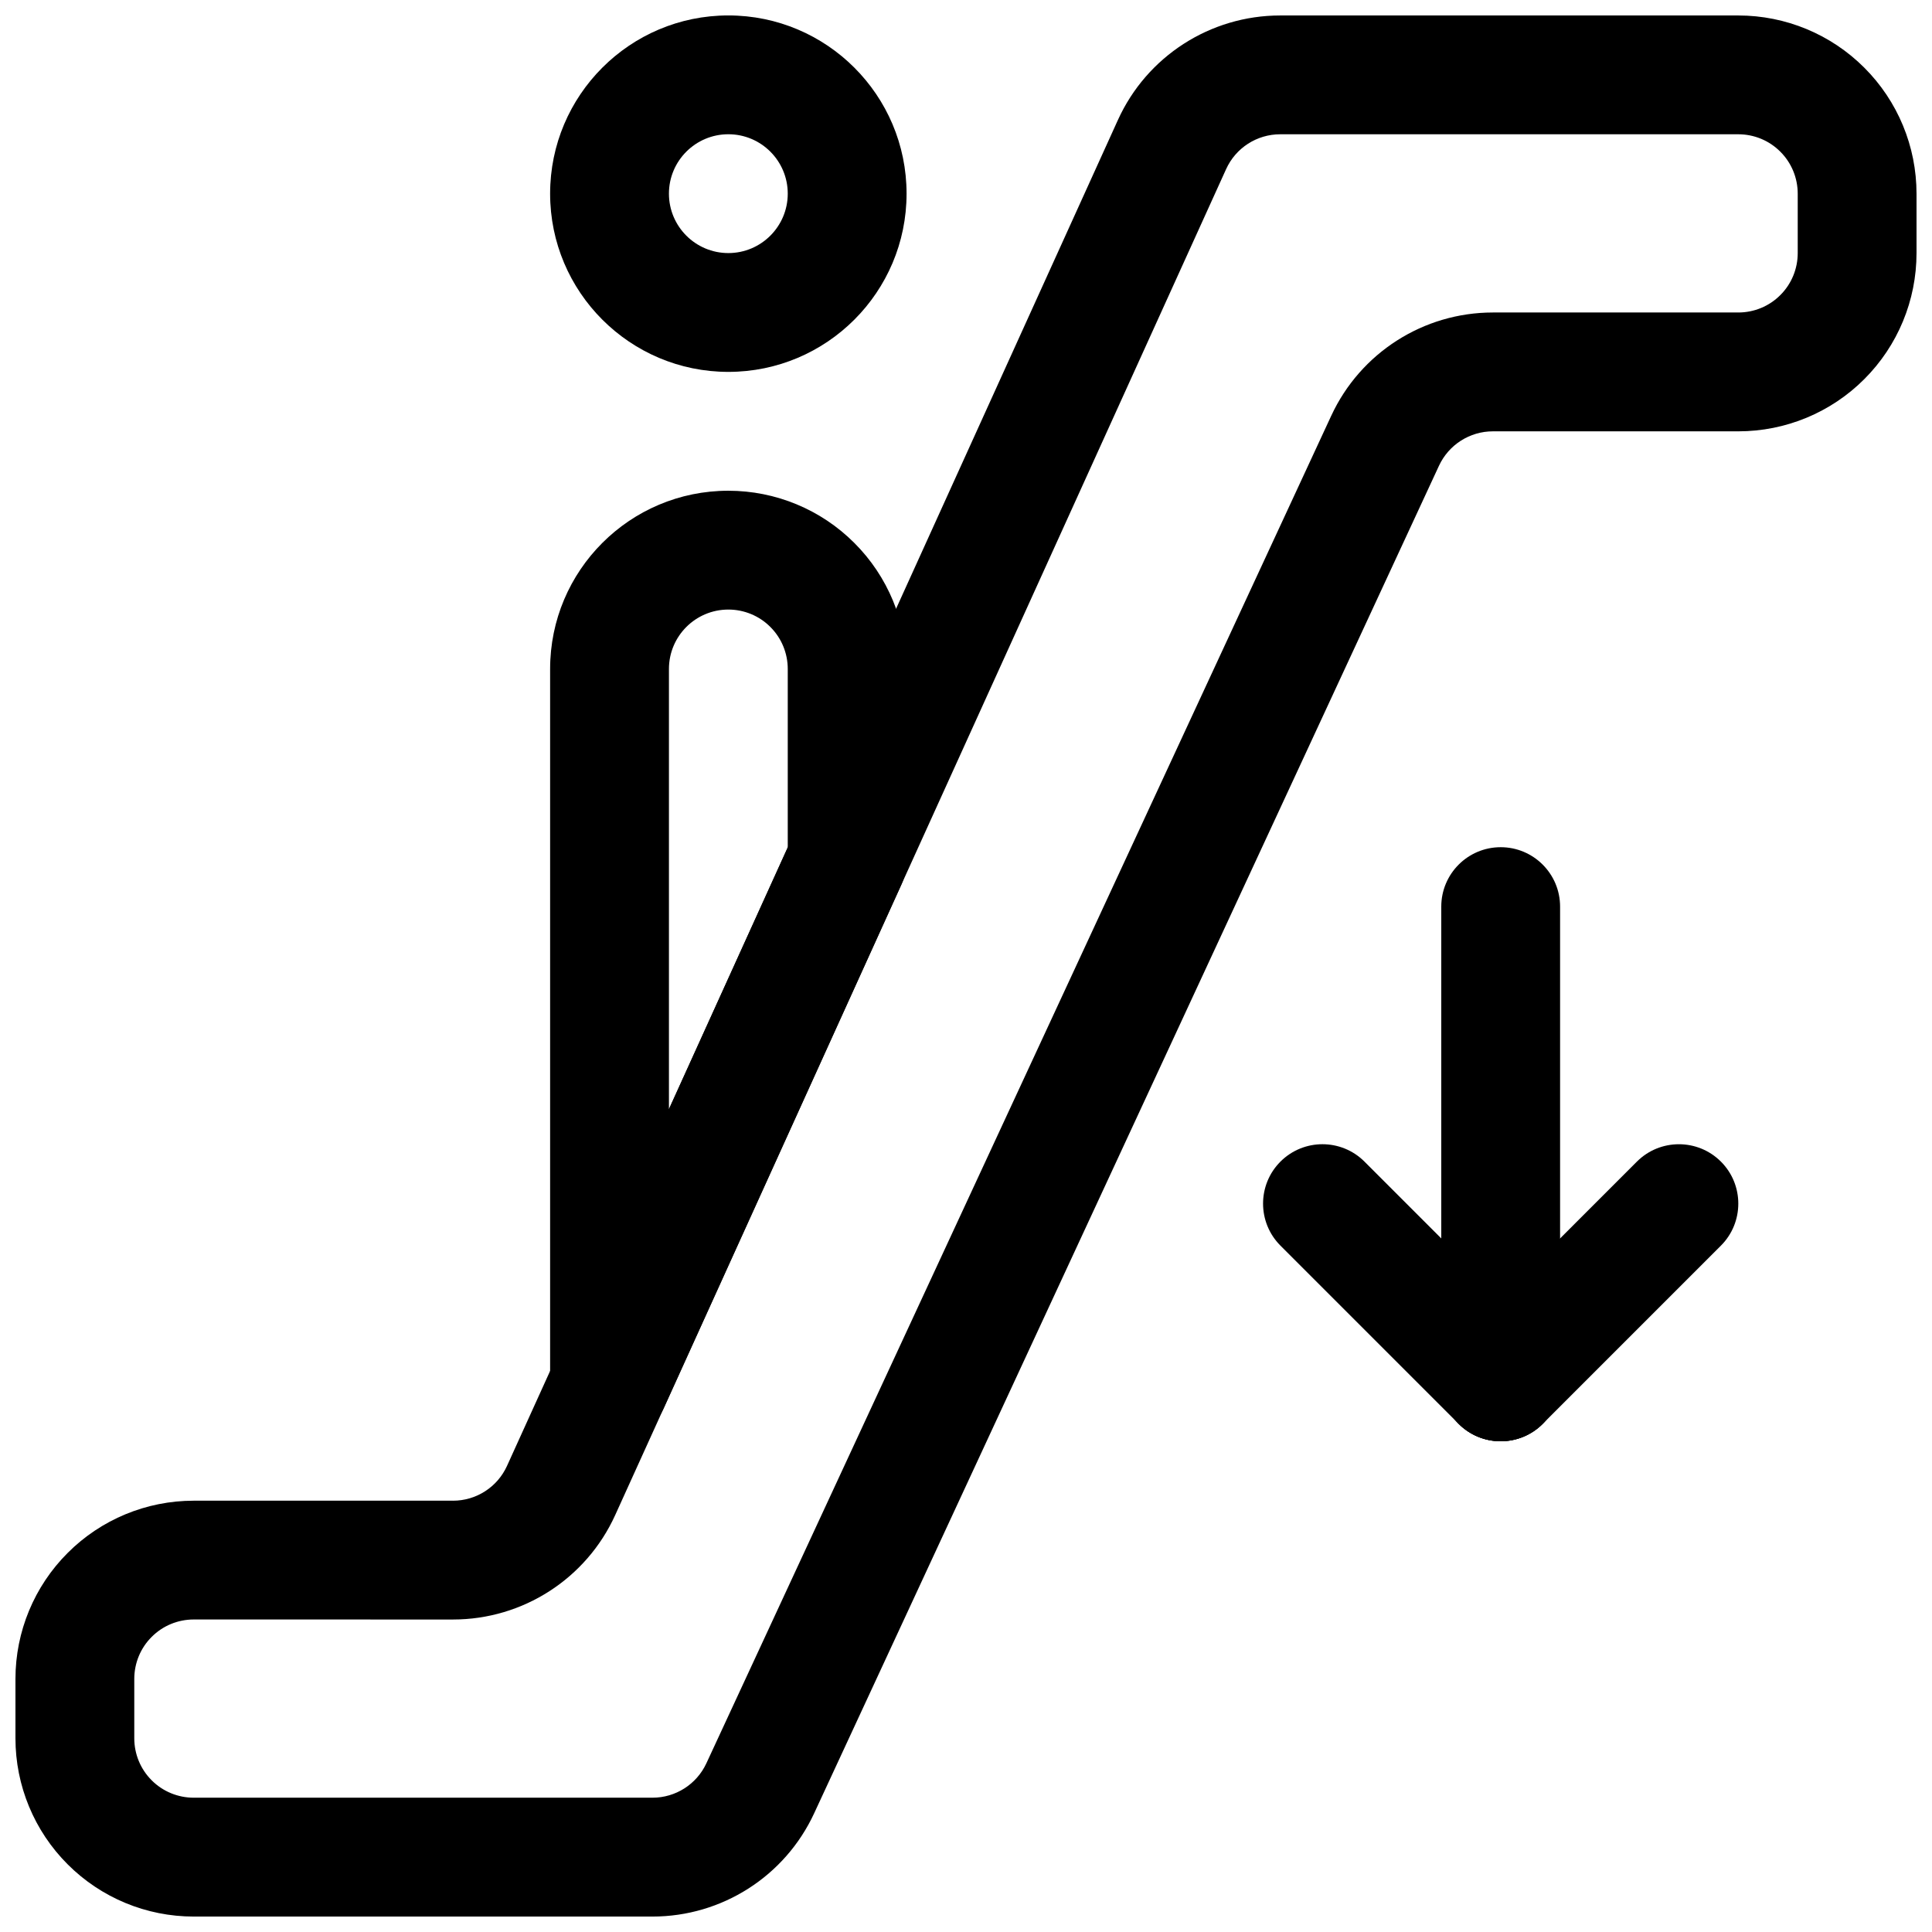
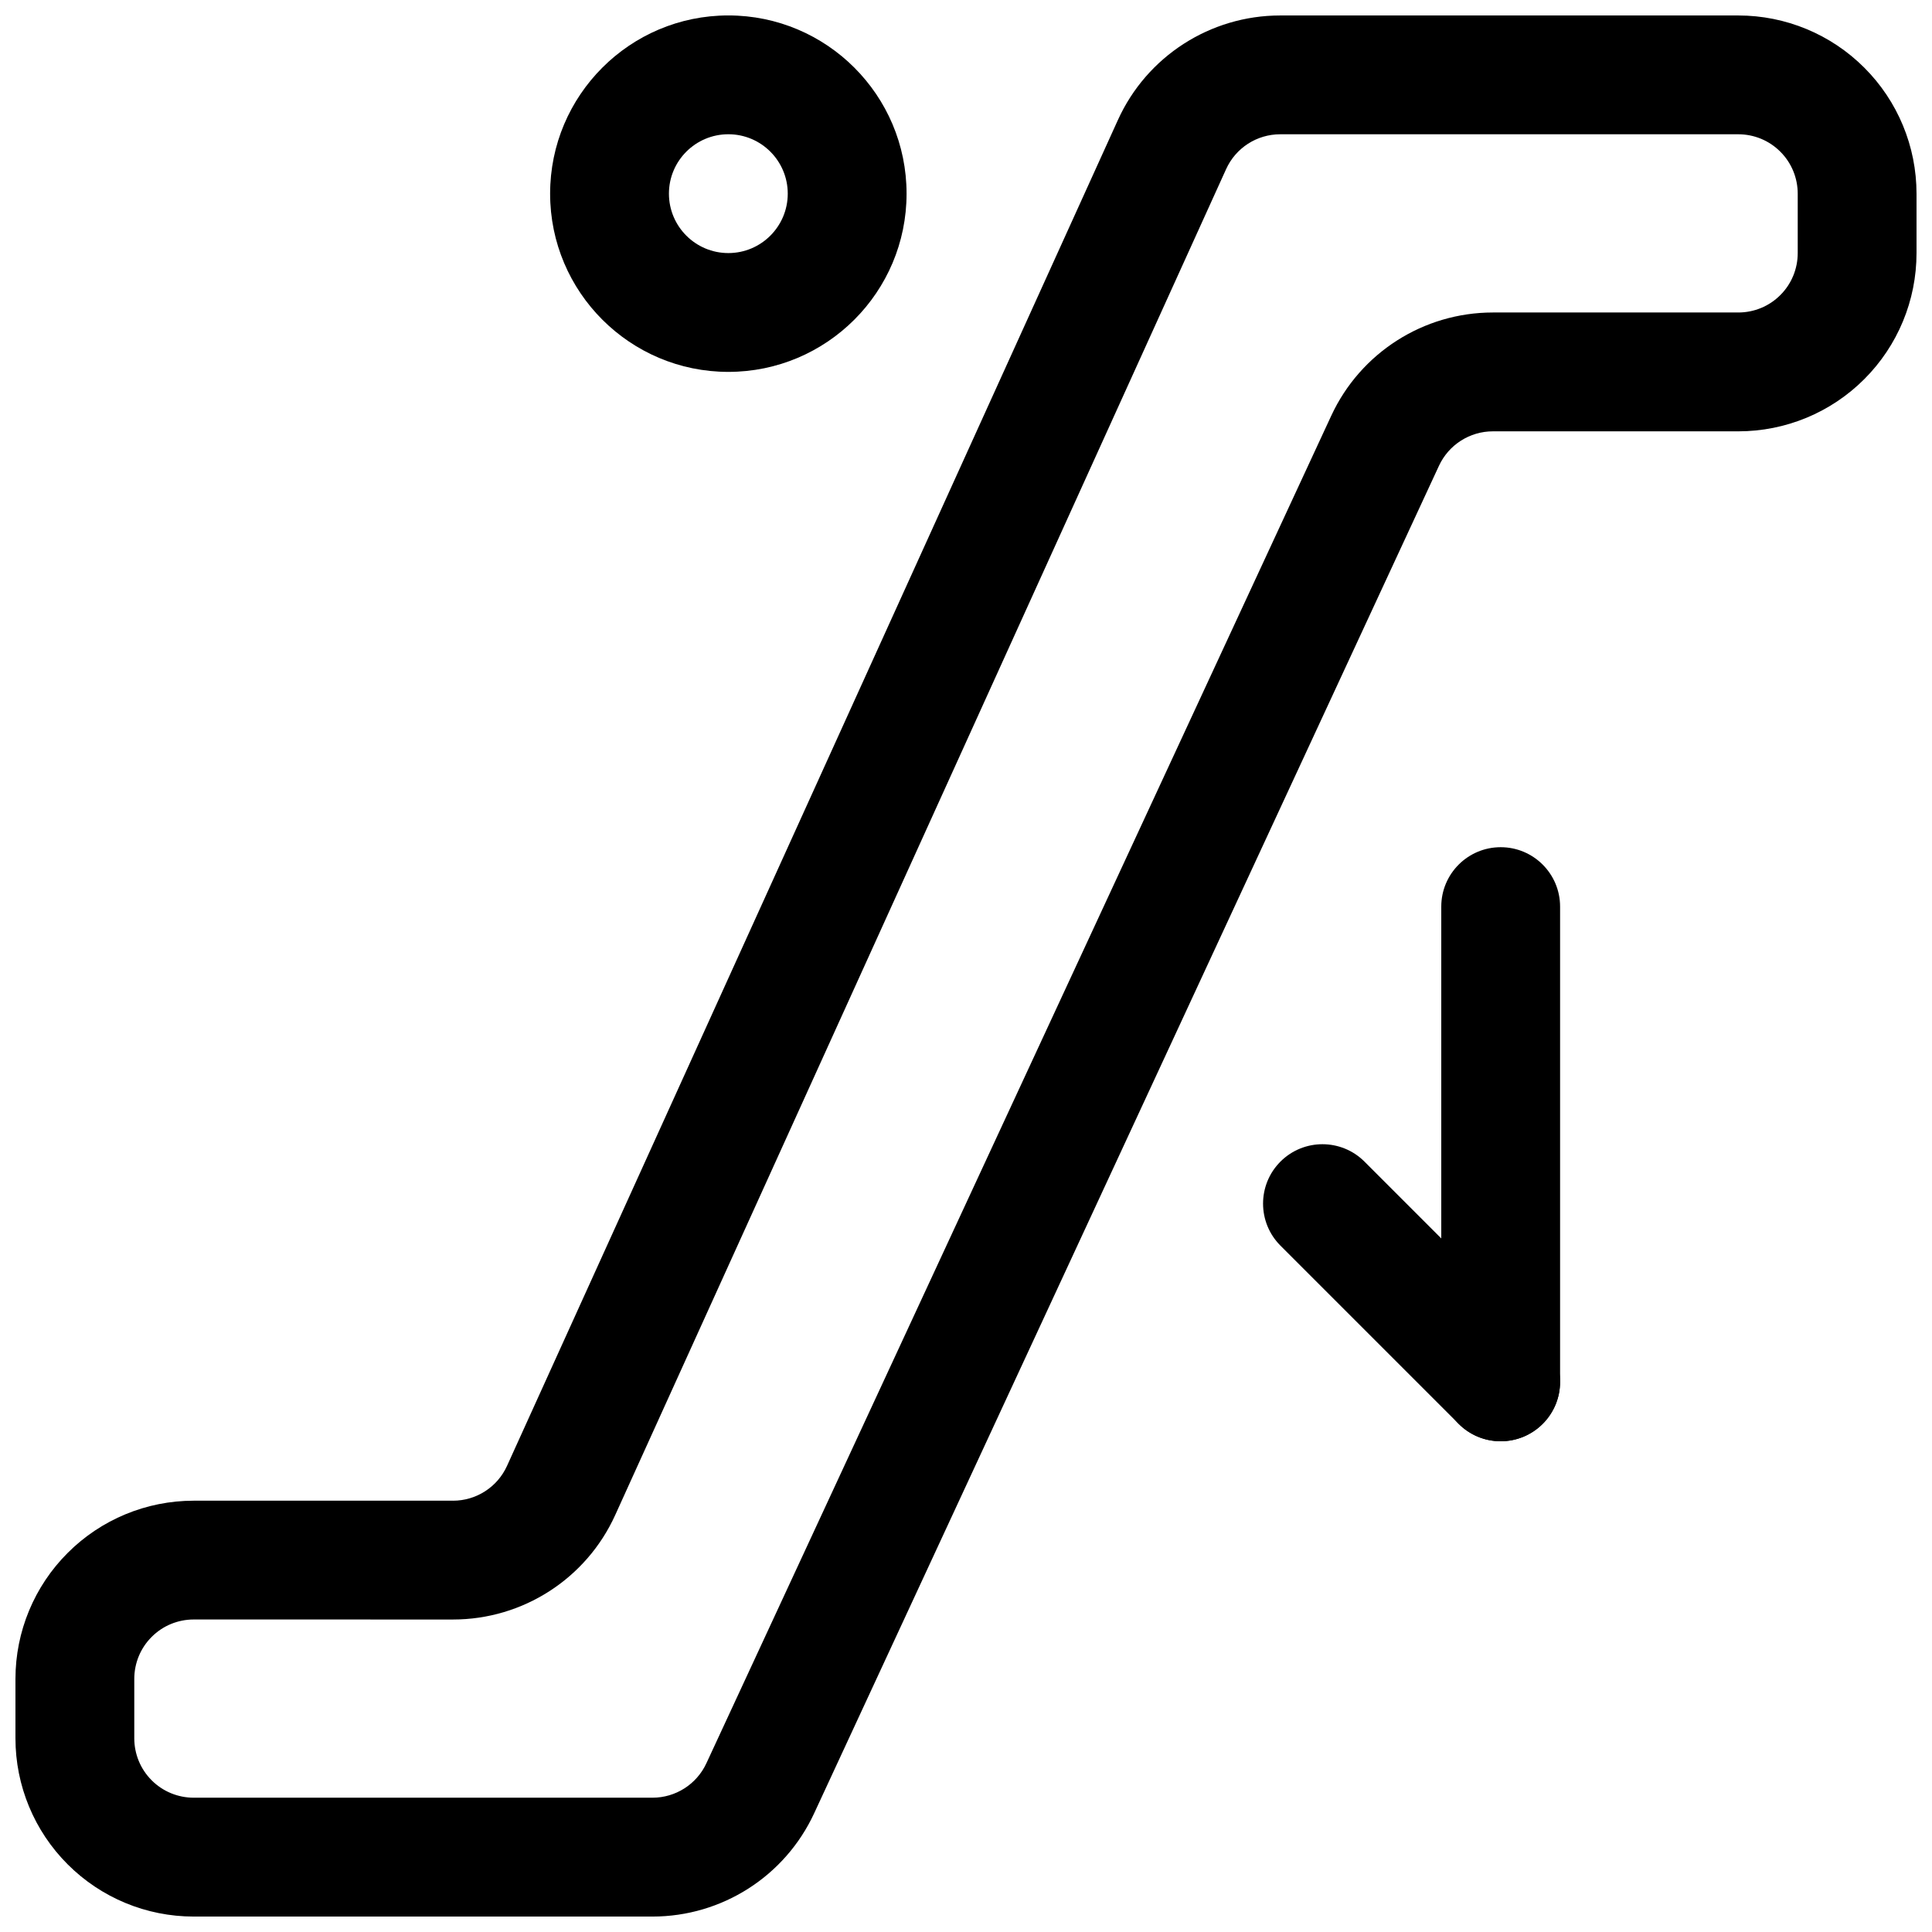
<svg xmlns="http://www.w3.org/2000/svg" width="800px" height="800px" version="1.1" viewBox="144 144 512 512">
  <defs>
    <clipPath id="b">
      <path d="m148.09 148.09h503.81v503.81h-503.81z" />
    </clipPath>
    <clipPath id="a">
      <path d="m289 148.09h96v94.906h-96z" />
    </clipPath>
  </defs>
  <g clip-path="url(#b)">
    <path d="m264.05 541.7h-68.723c-12.531 0-24.543 4.977-33.391 13.84-8.863 8.848-13.84 20.859-13.84 33.391v15.746c0 12.531 4.977 24.543 13.84 33.395 8.848 8.863 20.859 13.836 33.391 13.836h121.59c18.387 0 35.109-10.672 42.84-27.363 30.559-65.902 135.04-291.21 165.59-357.12 2.582-5.559 8.156-9.117 14.281-9.117h65.039c12.531 0 24.543-4.973 33.391-13.836 8.863-8.852 13.84-20.863 13.84-33.395v-15.746c0-12.531-4.977-24.543-13.84-33.391-8.848-8.863-20.859-13.84-33.391-13.84h-121.4c-18.531 0-35.363 10.832-43.016 27.711-30.008 66.125-131.87 290.54-161.88 356.65-2.551 5.637-8.156 9.242-14.328 9.242zm0 31.488c18.531 0 35.348-10.832 43-27.711 30.008-66.125 131.87-290.54 161.88-356.65 2.551-5.637 8.156-9.242 14.344-9.242h121.4c4.172 0 8.184 1.652 11.129 4.613 2.961 2.945 4.613 6.957 4.613 11.129v15.746c0 4.172-1.652 8.188-4.613 11.129-2.945 2.961-6.957 4.613-11.129 4.613h-65.039c-18.391 0-35.109 10.676-42.84 27.363-30.559 65.906-135.04 291.22-165.6 357.12-2.582 5.559-8.152 9.113-14.277 9.113h-121.59c-4.172 0-8.184-1.652-11.129-4.609-2.961-2.945-4.613-6.961-4.613-11.133v-15.746c0-4.172 1.652-8.184 4.613-11.129 2.945-2.961 6.957-4.613 11.129-4.613z" fill-rule="evenodd" />
  </g>
  <g clip-path="url(#a)">
    <path d="m337.02 148.09c-26.074 0-47.234 21.16-47.234 47.23 0 26.074 21.16 47.234 47.234 47.234 26.07 0 47.23-21.16 47.23-47.234 0-26.07-21.16-47.23-47.23-47.23zm0 31.488c8.691 0 15.742 7.055 15.742 15.742 0 8.691-7.051 15.746-15.742 15.746-8.691 0-15.746-7.055-15.746-15.746 0-8.688 7.055-15.742 15.746-15.742z" fill-rule="evenodd" />
  </g>
-   <path d="m382.85 378.48c0.93-2.047 1.402-4.266 1.402-6.504v-50.695c0-12.531-4.973-24.543-13.84-33.391-8.848-8.867-20.859-13.84-33.391-13.84v15.742-15.742c-26.09 0-47.234 21.145-47.234 47.23v189.45c0 7.398 5.164 13.809 12.422 15.383 7.242 1.559 14.598-2.125 17.668-8.879zm-30.086-9.918v-47.281c0-4.172-1.652-8.188-4.613-11.129-2.941-2.961-6.957-4.613-11.129-4.613v-15.746 15.746c-8.691 0-15.746 7.051-15.746 15.742v116.66z" fill-rule="evenodd" />
  <path d="m557.44 510.21v-125.95c0-8.691-7.051-15.742-15.742-15.742-8.691 0-15.746 7.051-15.746 15.742v125.95c0 8.691 7.055 15.746 15.746 15.746 8.691 0 15.742-7.055 15.742-15.746z" fill-rule="evenodd" />
-   <path d="m552.83 521.34 47.23-47.234c6.141-6.141 6.148-16.121 0.004-22.266-6.148-6.144-16.129-6.141-22.27 0l-47.23 47.234c-6.141 6.141-6.148 16.121-0.004 22.266 6.144 6.144 16.129 6.141 22.27 0z" fill-rule="evenodd" />
  <path d="m552.83 499.07-47.234-47.234c-6.141-6.141-16.121-6.144-22.266 0-6.144 6.144-6.141 16.125 0 22.266l47.234 47.234c6.141 6.141 16.121 6.144 22.266 0 6.144-6.144 6.141-16.125 0-22.266z" fill-rule="evenodd" />
</svg>